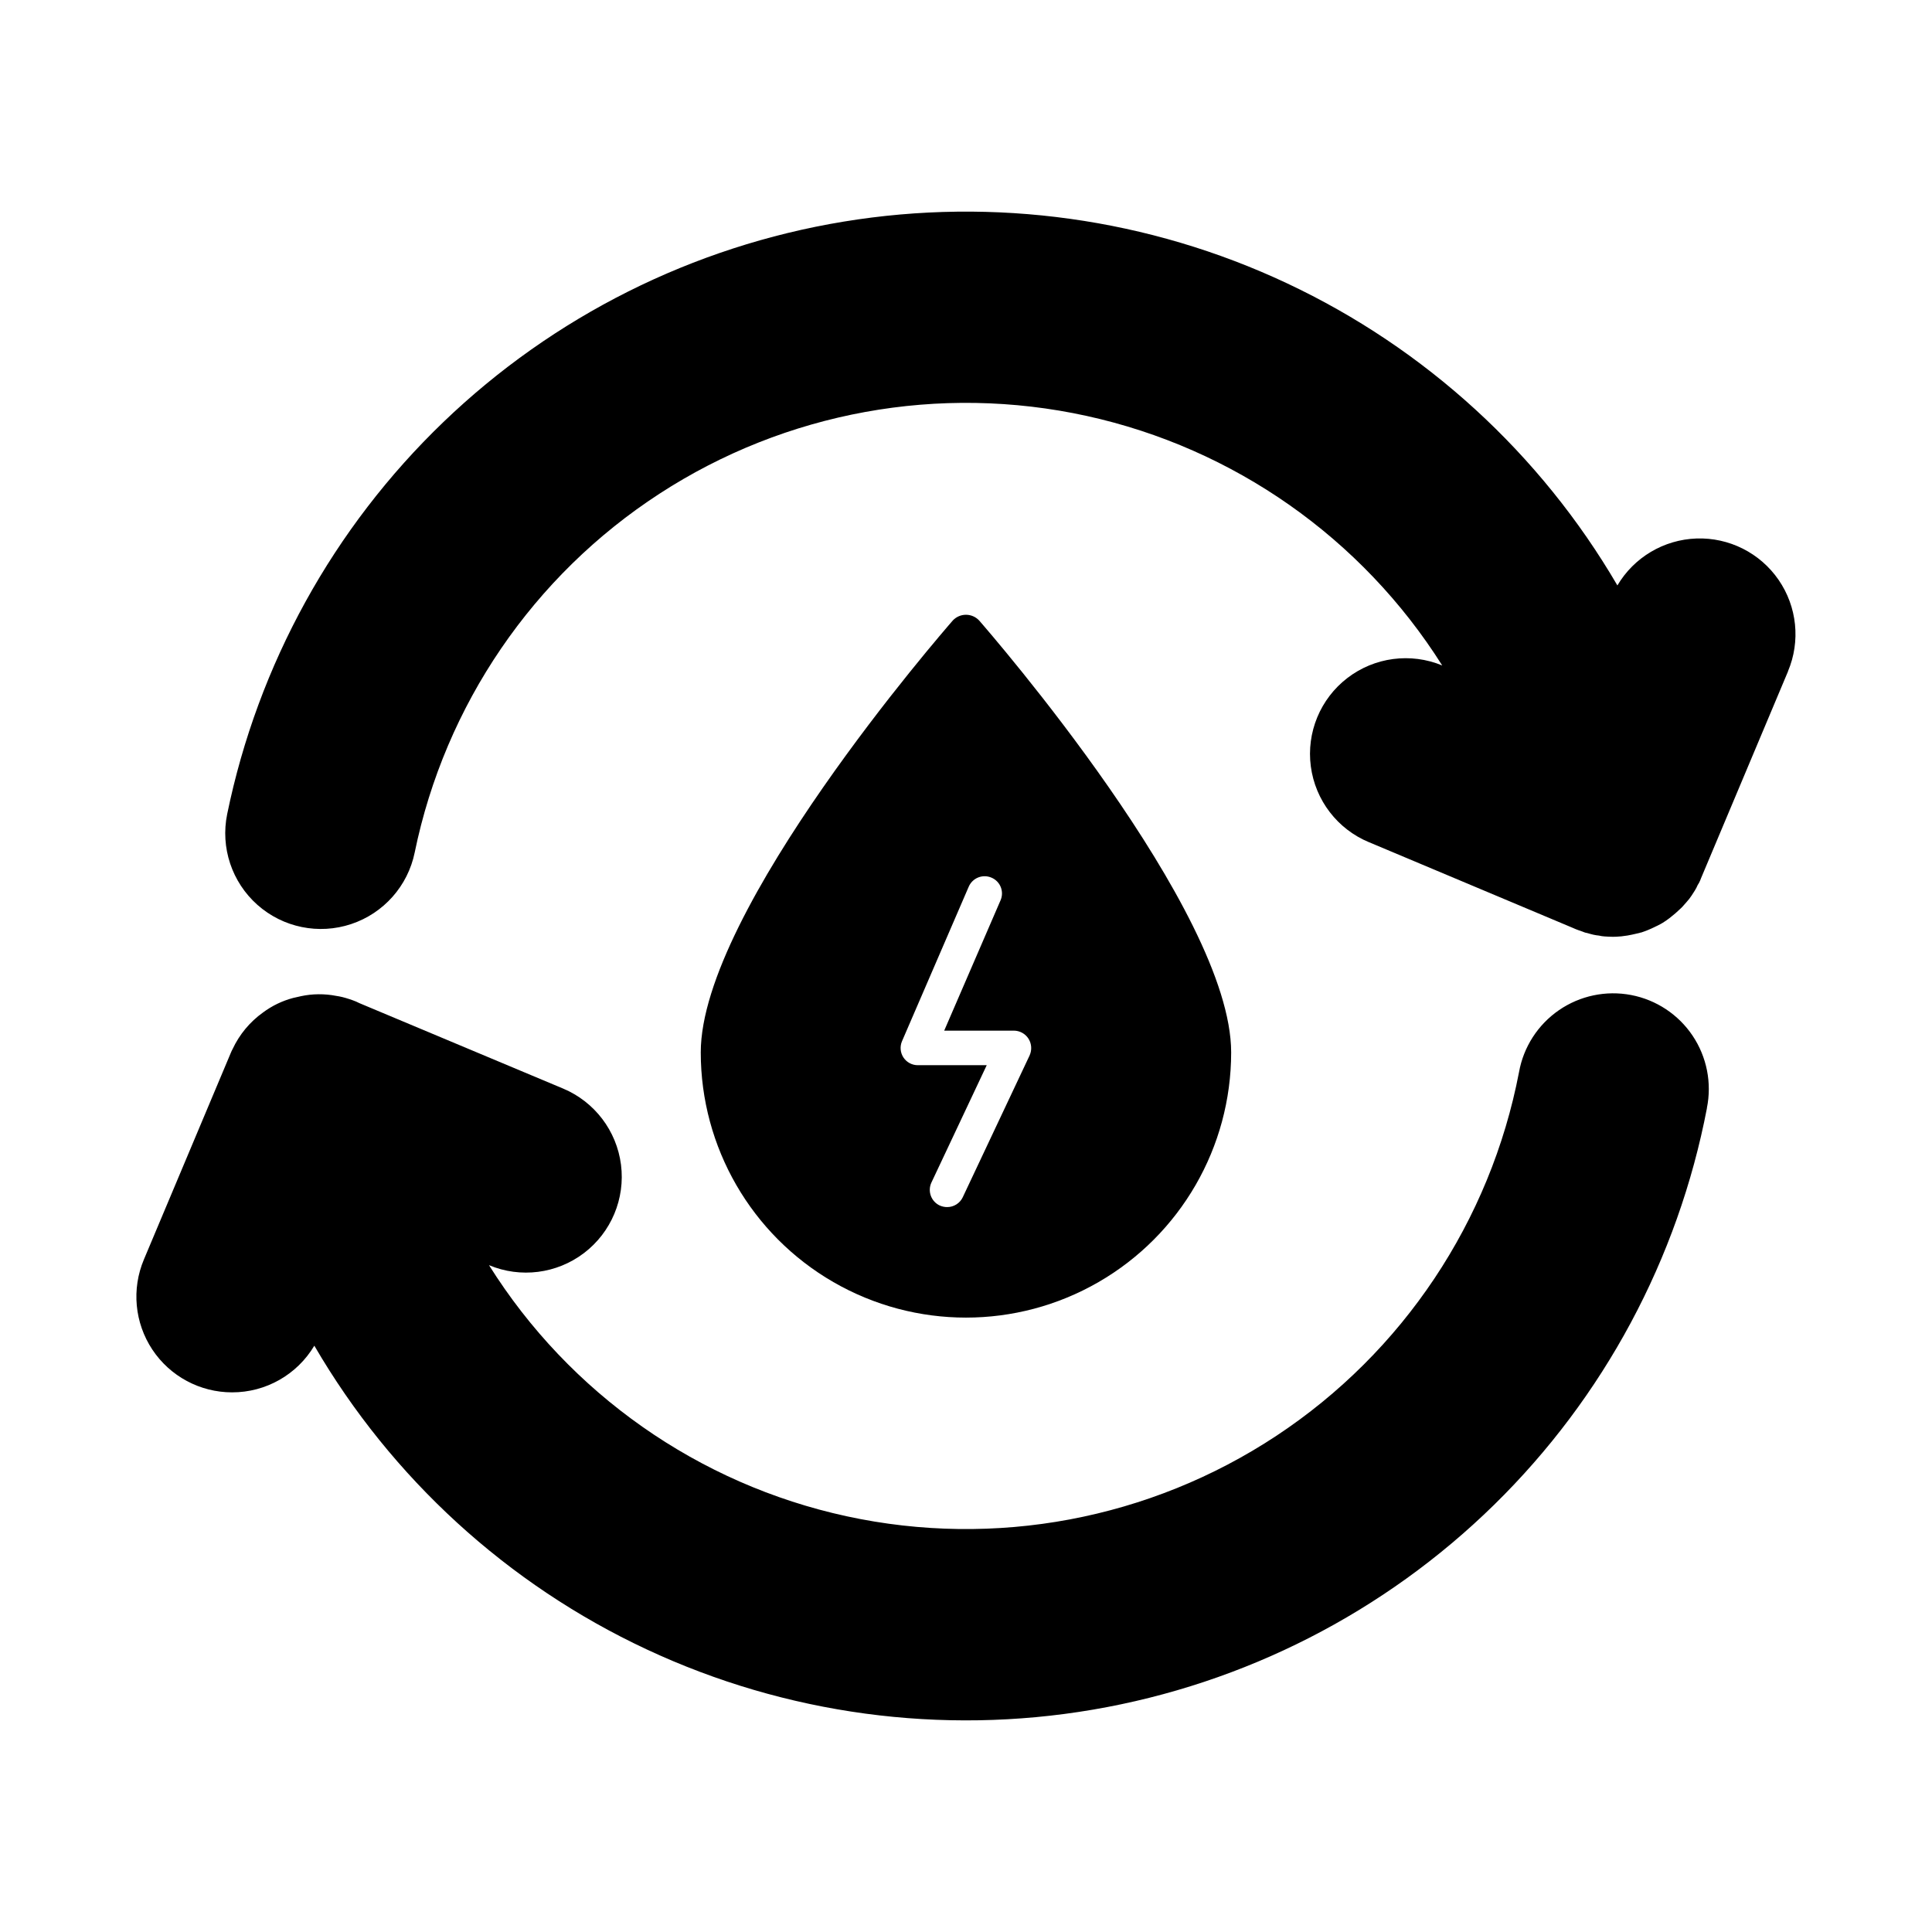
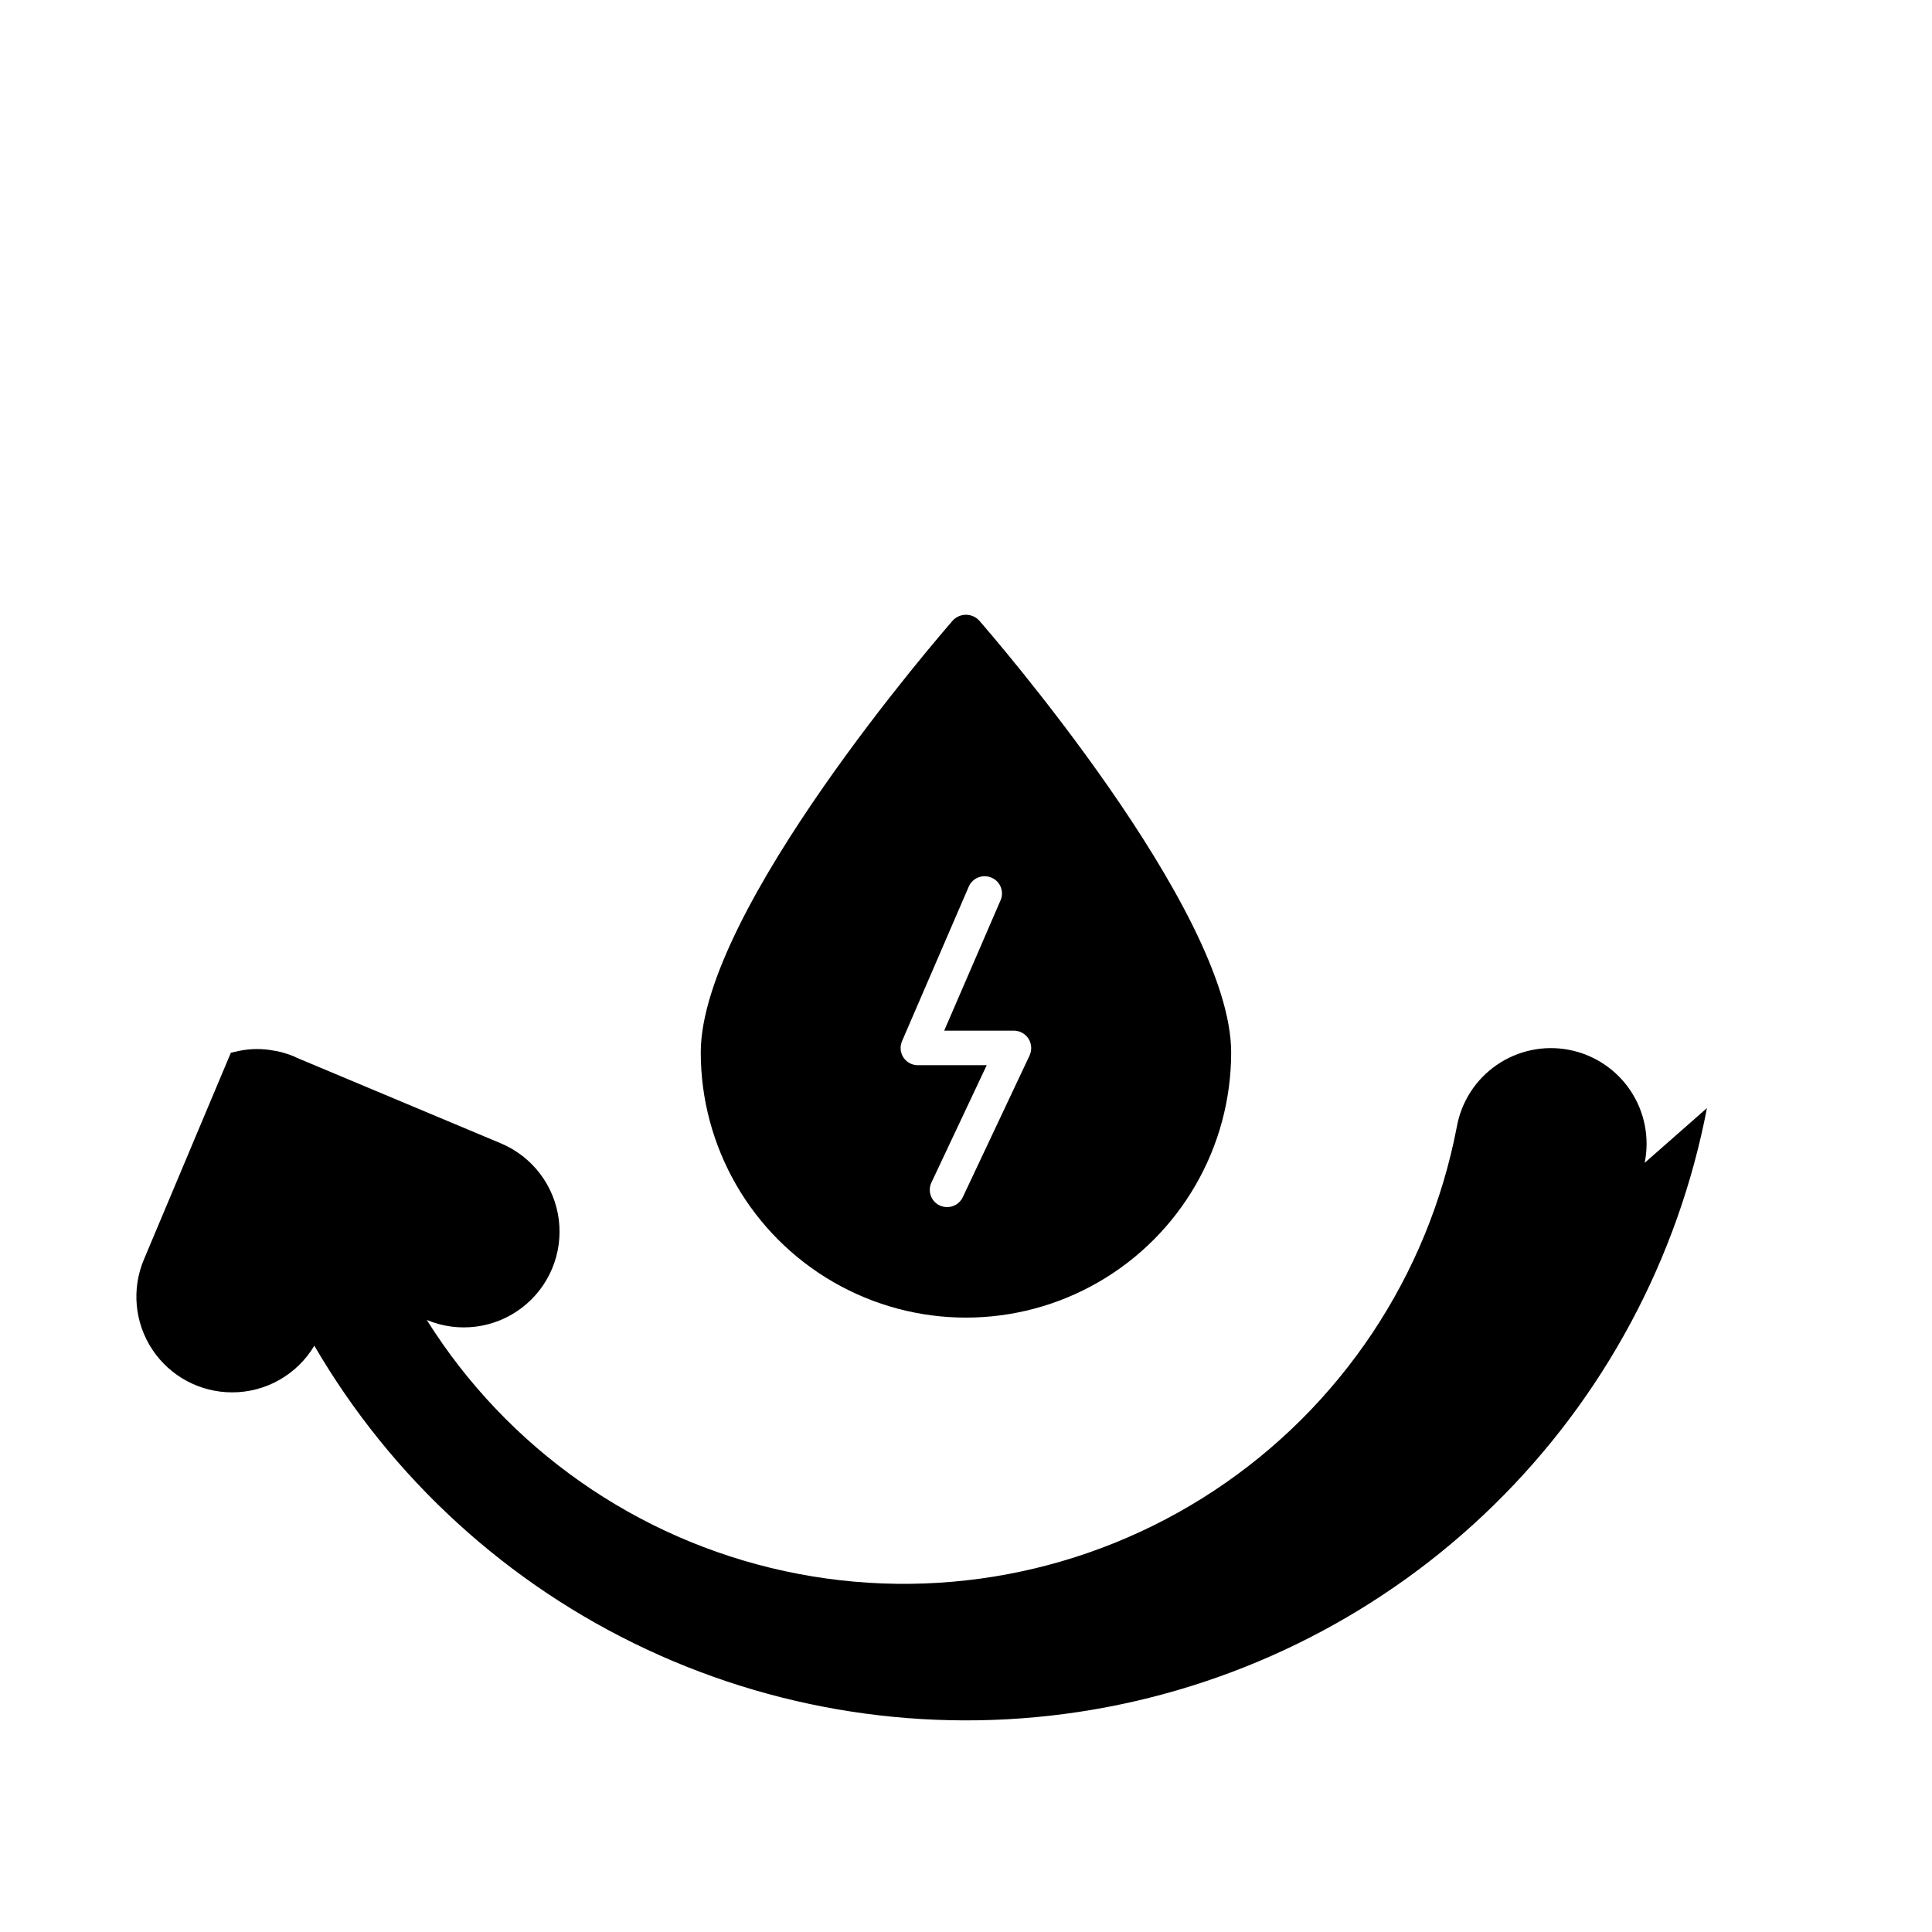
<svg xmlns="http://www.w3.org/2000/svg" fill="#000000" width="800px" height="800px" version="1.1" viewBox="144 144 512 512">
  <g>
    <path d="m403.45 308.4c-0.902-0.945-2.152-1.48-3.461-1.48-1.305 0-2.555 0.535-3.457 1.48-2.703 3.113-66.824 76.855-66.824 114.5v-0.004c0 25.109 13.398 48.312 35.141 60.867 21.746 12.555 48.539 12.555 70.281 0 21.746-12.555 35.141-35.758 35.141-60.867 0-37.648-64.121-111.39-66.82-114.5zm13.418 115.28-17.727 37.602h0.004c-0.758 1.59-2.363 2.606-4.125 2.609-0.676 0-1.348-0.141-1.969-0.414-1.102-0.512-1.957-1.441-2.371-2.586-0.414-1.141-0.359-2.402 0.156-3.504l14.656-31.098h-18.23c-1.539 0.012-2.984-0.754-3.836-2.039-0.848-1.285-0.992-2.914-0.379-4.328l17.68-40.945c0.484-1.121 1.395-2.004 2.527-2.449 1.137-0.445 2.402-0.422 3.519 0.066 1.117 0.473 1.996 1.375 2.445 2.504 0.445 1.125 0.426 2.387-0.062 3.496l-14.93 34.535h18.457-0.004c1.582 0.008 3.047 0.816 3.894 2.152 0.824 1.324 0.934 2.973 0.293 4.394z" />
-     <path d="m596.36 437.65c-7.66 39.977-27.344 76.664-56.418 105.15-29.074 28.488-66.156 47.422-106.28 54.27-40.125 6.848-81.387 1.281-118.26-15.953-36.879-17.234-67.613-45.32-88.102-80.496-4.574 7.684-12.859 12.383-21.801 12.367-8.5 0-16.434-4.258-21.133-11.34-4.695-7.086-5.531-16.051-2.227-23.879l23.039-54.777c0.133-0.332 0.285-0.652 0.457-0.965 1.805-3.875 4.582-7.219 8.062-9.707 2.387-1.777 5.094-3.086 7.969-3.848l2.016-0.457v-0.004c3.106-0.668 6.316-0.699 9.434-0.09 0.414 0.047 1.055 0.184 1.648 0.32 1.234 0.316 2.441 0.711 3.621 1.191l0.871 0.414 53.953 22.625c8.359 3.504 14.215 11.203 15.363 20.195 1.145 8.996-2.598 17.918-9.812 23.406-7.215 5.488-16.812 6.711-25.172 3.207 21.352 34.047 55.539 58.043 94.82 66.551 39.281 8.512 80.332 0.816 113.86-21.34 33.535-22.156 56.711-56.902 64.289-96.371 1.191-6.668 5.008-12.582 10.59-16.422 5.582-3.836 12.469-5.281 19.121-4.008 6.656 1.273 12.523 5.16 16.293 10.785 3.769 5.629 5.133 12.531 3.781 19.172z" />
-     <path d="m617.85 321.91-23.039 54.777c-0.047 0.137-0.184 0.504-0.23 0.594v0.004c-0.184 0.449-0.414 0.879-0.688 1.281l-0.32 0.688c-0.047 0.137-0.367 0.594-0.414 0.734-0.273 0.414-0.551 0.824-0.824 1.281h0.004c-0.426 0.648-0.898 1.262-1.422 1.832l-1.098 1.238c-0.098 0.117-0.203 0.223-0.32 0.32-0.969 0.945-1.996 1.832-3.07 2.656-0.57 0.441-1.168 0.855-1.785 1.234-0.09 0.047-0.457 0.273-0.551 0.32-0.504 0.273-1.055 0.551-1.559 0.777l0.004 0.004c-1.199 0.594-2.441 1.098-3.711 1.512v-0.047c-0.191 0.086-0.391 0.148-0.598 0.184l-1.832 0.414v-0.004c-0.738 0.168-1.488 0.289-2.242 0.367-0.289 0.055-0.578 0.086-0.871 0.094-0.609 0.059-1.219 0.09-1.832 0.09-0.734 0-1.418-0.047-2.152-0.09-0.523-0.027-1.047-0.105-1.559-0.23-0.492-0.047-0.98-0.125-1.465-0.23-0.414-0.09-1.055-0.273-1.695-0.457-0.25-0.035-0.496-0.094-0.73-0.184l-0.457-0.184c-0.594-0.184-1.191-0.414-1.785-0.641l-0.961-0.414-53.816-22.625-0.004 0.004c-8.371-3.461-14.258-11.125-15.445-20.105-1.188-8.977 2.504-17.91 9.688-23.426 7.184-5.519 16.762-6.785 25.133-3.324-21.293-33.754-55.223-57.57-94.203-66.125-38.984-8.555-79.766-1.133-113.23 20.609-33.469 21.738-56.832 55.98-64.867 95.07-1.816 8.879-8.23 16.113-16.828 18.977-8.594 2.867-18.066 0.93-24.848-5.082-6.777-6.012-9.836-15.184-8.02-24.062 8.145-39.629 28.121-75.852 57.293-103.89 29.168-28.031 66.156-46.555 106.08-53.121 39.922-6.566 80.895-0.863 117.5 16.352 36.613 17.211 67.141 45.129 87.547 80.062 4.406-7.449 12.305-12.137 20.957-12.438 8.648-0.297 16.852 3.832 21.762 10.961 4.91 7.125 5.848 16.266 2.488 24.238z" />
+     <path d="m596.36 437.65c-7.66 39.977-27.344 76.664-56.418 105.15-29.074 28.488-66.156 47.422-106.28 54.27-40.125 6.848-81.387 1.281-118.26-15.953-36.879-17.234-67.613-45.32-88.102-80.496-4.574 7.684-12.859 12.383-21.801 12.367-8.5 0-16.434-4.258-21.133-11.34-4.695-7.086-5.531-16.051-2.227-23.879l23.039-54.777l2.016-0.457v-0.004c3.106-0.668 6.316-0.699 9.434-0.09 0.414 0.047 1.055 0.184 1.648 0.32 1.234 0.316 2.441 0.711 3.621 1.191l0.871 0.414 53.953 22.625c8.359 3.504 14.215 11.203 15.363 20.195 1.145 8.996-2.598 17.918-9.812 23.406-7.215 5.488-16.812 6.711-25.172 3.207 21.352 34.047 55.539 58.043 94.82 66.551 39.281 8.512 80.332 0.816 113.86-21.34 33.535-22.156 56.711-56.902 64.289-96.371 1.191-6.668 5.008-12.582 10.59-16.422 5.582-3.836 12.469-5.281 19.121-4.008 6.656 1.273 12.523 5.16 16.293 10.785 3.769 5.629 5.133 12.531 3.781 19.172z" />
  </g>
</svg>